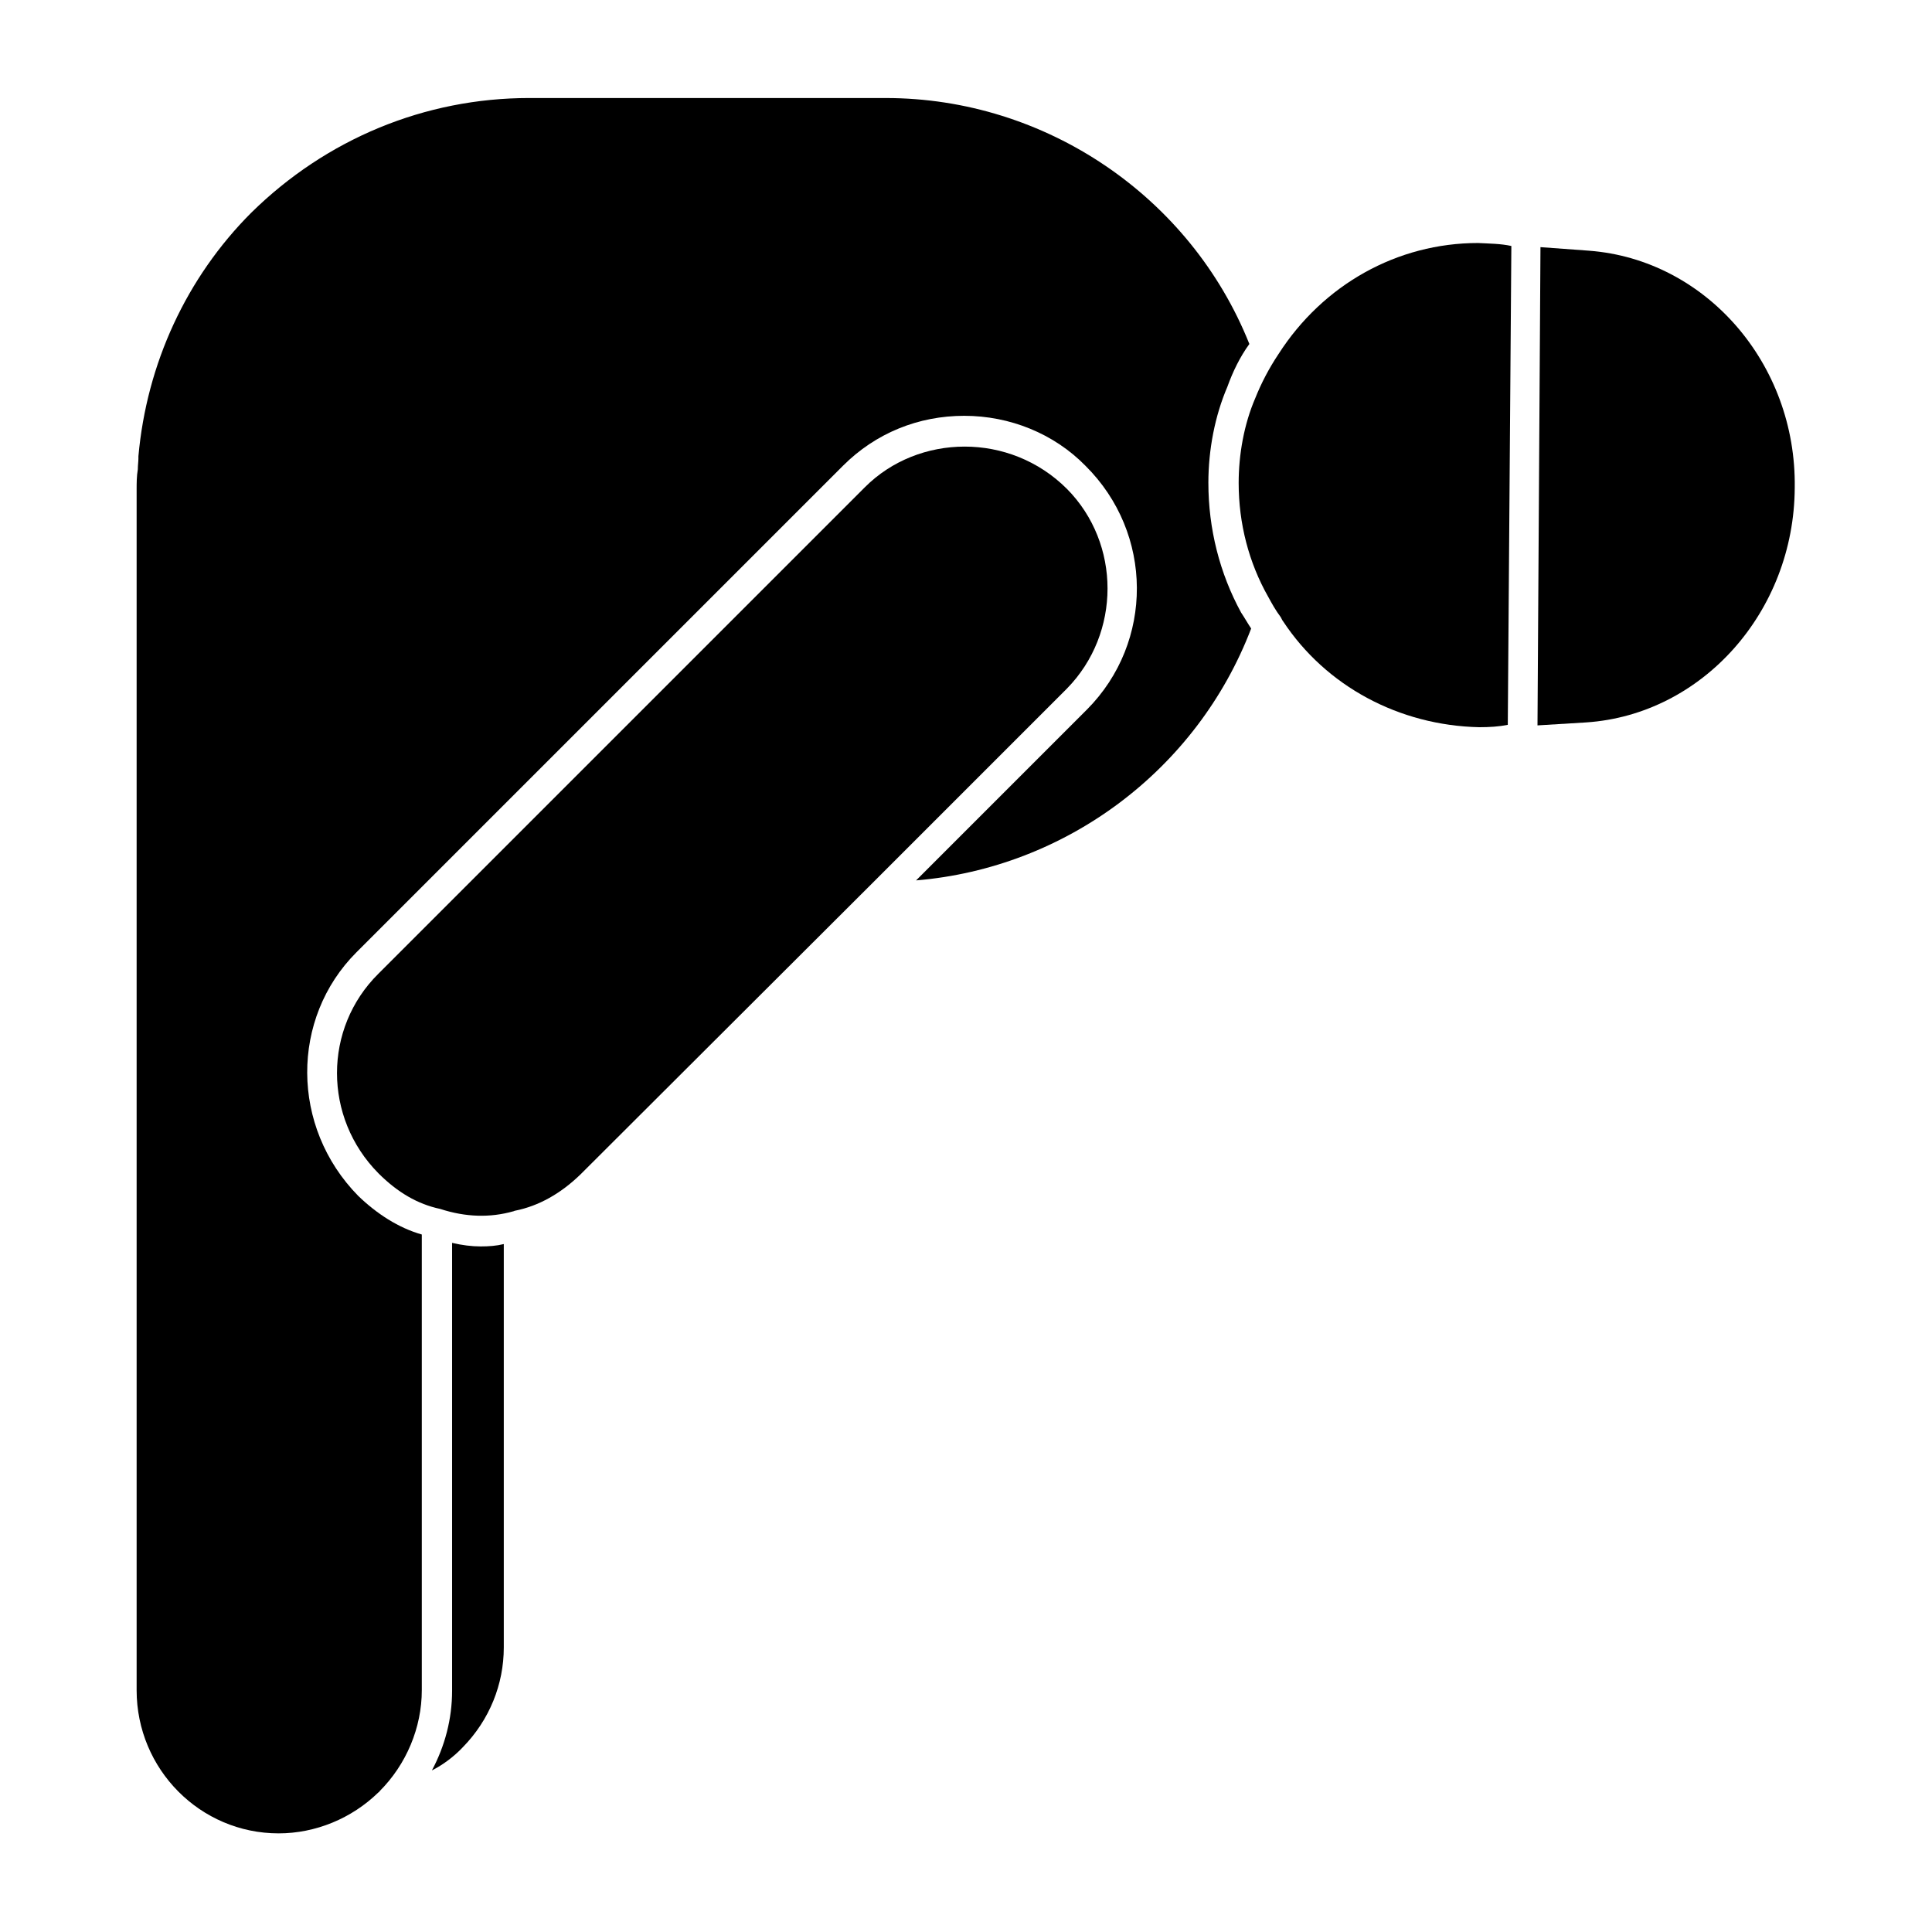
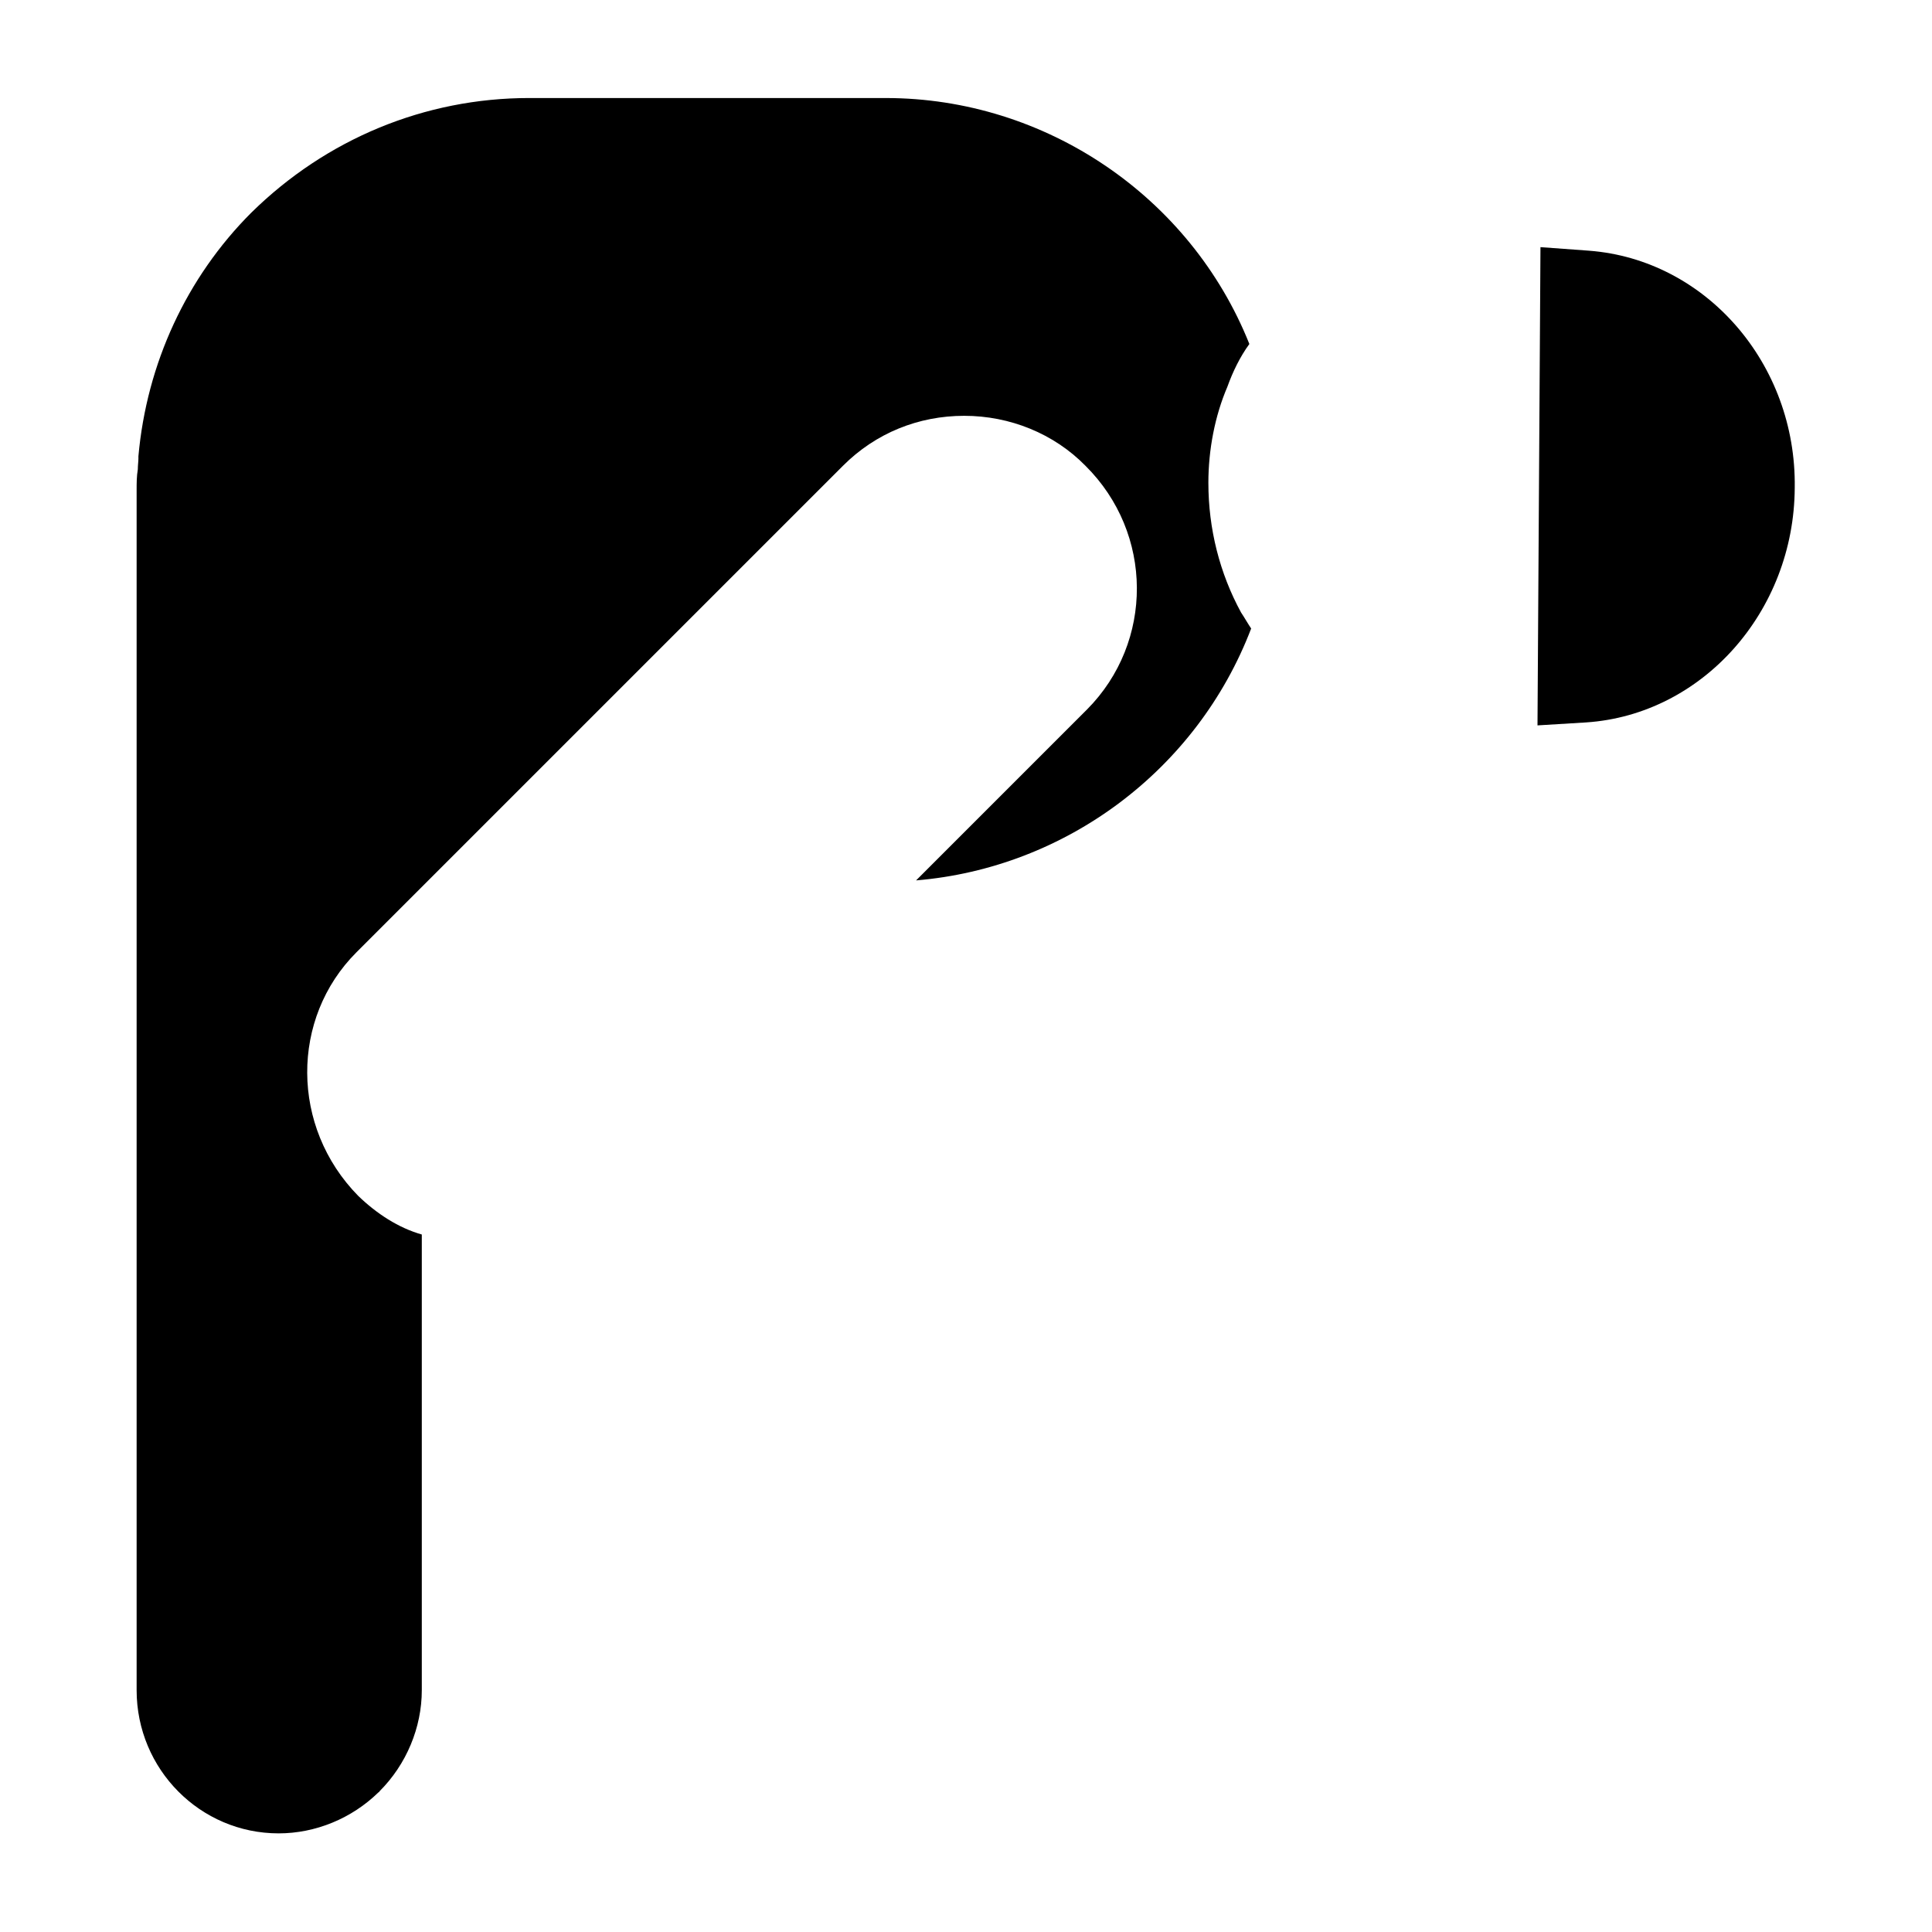
<svg xmlns="http://www.w3.org/2000/svg" fill="#000000" width="800px" height="800px" version="1.1" viewBox="144 144 512 512">
  <g>
    <path d="m464.23 272c0-8.816 1.73-17.789 5.039-25.504 1.418-3.938 3.305-7.871 5.824-11.336-15.586-39.047-54.004-65.18-96.355-65.18l-94.461-0.004c-27.711 0-53.844 10.863-73.684 30.387-17.16 17.16-27.711 39.988-29.914 64.551v0.629c0 0.789-0.156 1.73-0.156 2.832-0.316 1.891-0.316 3.625-0.316 5.516v318.03c0 20.941 16.848 37.941 37.629 37.941 9.762 0 19.363-3.938 26.449-10.863 0.156 0 0.316-0.316 0.316-0.316 7.086-7.086 11.18-16.848 11.18-26.766v-120.76c-6.141-1.73-11.965-5.512-16.848-10.234-17.949-18.262-17.949-47.074-0.473-64.551l19.523-19.523c0.156-0.156 0.316-0.316 0.316-0.316l109.11-109.11c8.66-8.66 19.996-13.227 32.117-13.227s23.773 4.723 32.117 13.227c18.105 17.949 18.105 46.762 0.473 64.551l-45.344 45.344c39.676-3.305 74.469-29.285 88.797-66.754-0.945-1.418-1.73-2.832-2.676-4.25-5.668-10.391-8.66-22.199-8.66-34.32z" />
-     <path d="m426.76 273.57c-15.113-15.113-39.359-14.641-53.531-0.473l-88.48 88.48c-0.156 0.156-0.156 0.156-0.316 0.316l-40.145 40.145c-14.641 14.484-14.641 38.102 0 52.898 5.039 5.039 10.391 8.188 16.375 9.445 6.769 2.203 13.227 2.363 19.363 0.629 0.156 0 0.316-0.156 0.473-0.156 6.297-1.258 12.121-4.566 17.32-9.605l76.203-76.043 52.742-52.742c14.324-14.637 14.324-38.41-0.004-52.895z" />
-     <path d="m263.81 473.37v118.71c0 7.398-1.891 14.641-5.352 21.098 2.832-1.418 5.824-3.621 8.188-6.141 7.086-7.242 10.863-16.688 10.863-26.449v-106.9c-1.891 0.473-3.938 0.629-6.141 0.629-2.363-0.004-4.883-0.316-7.559-0.945z" />
    <path d="m565.15 210.44-12.91-0.945-0.789 126.74 12.91-0.789c30.699-2.047 55.105-29.285 55.262-62.188 0.477-32.902-23.613-60.457-54.473-62.816z" />
-     <path d="m482.81 237.84c-2.519 3.777-4.566 7.715-6.141 11.652-2.992 6.926-4.41 14.957-4.41 22.516 0 10.707 2.676 21.098 7.871 30.23 0.945 1.73 1.891 3.465 3.305 5.352 0 0.156 0.156 0.156 0.156 0.316 0.156 0.316 0.316 0.629 0.473 0.789 11.336 17.16 30.699 27.551 51.957 28.023 2.676 0 5.195-0.156 7.559-0.629l0.945-126.9c-2.832-0.629-5.824-0.629-8.816-0.789-21.41-0.004-41.09 11.016-52.898 29.438z" />
  </g>
</svg>